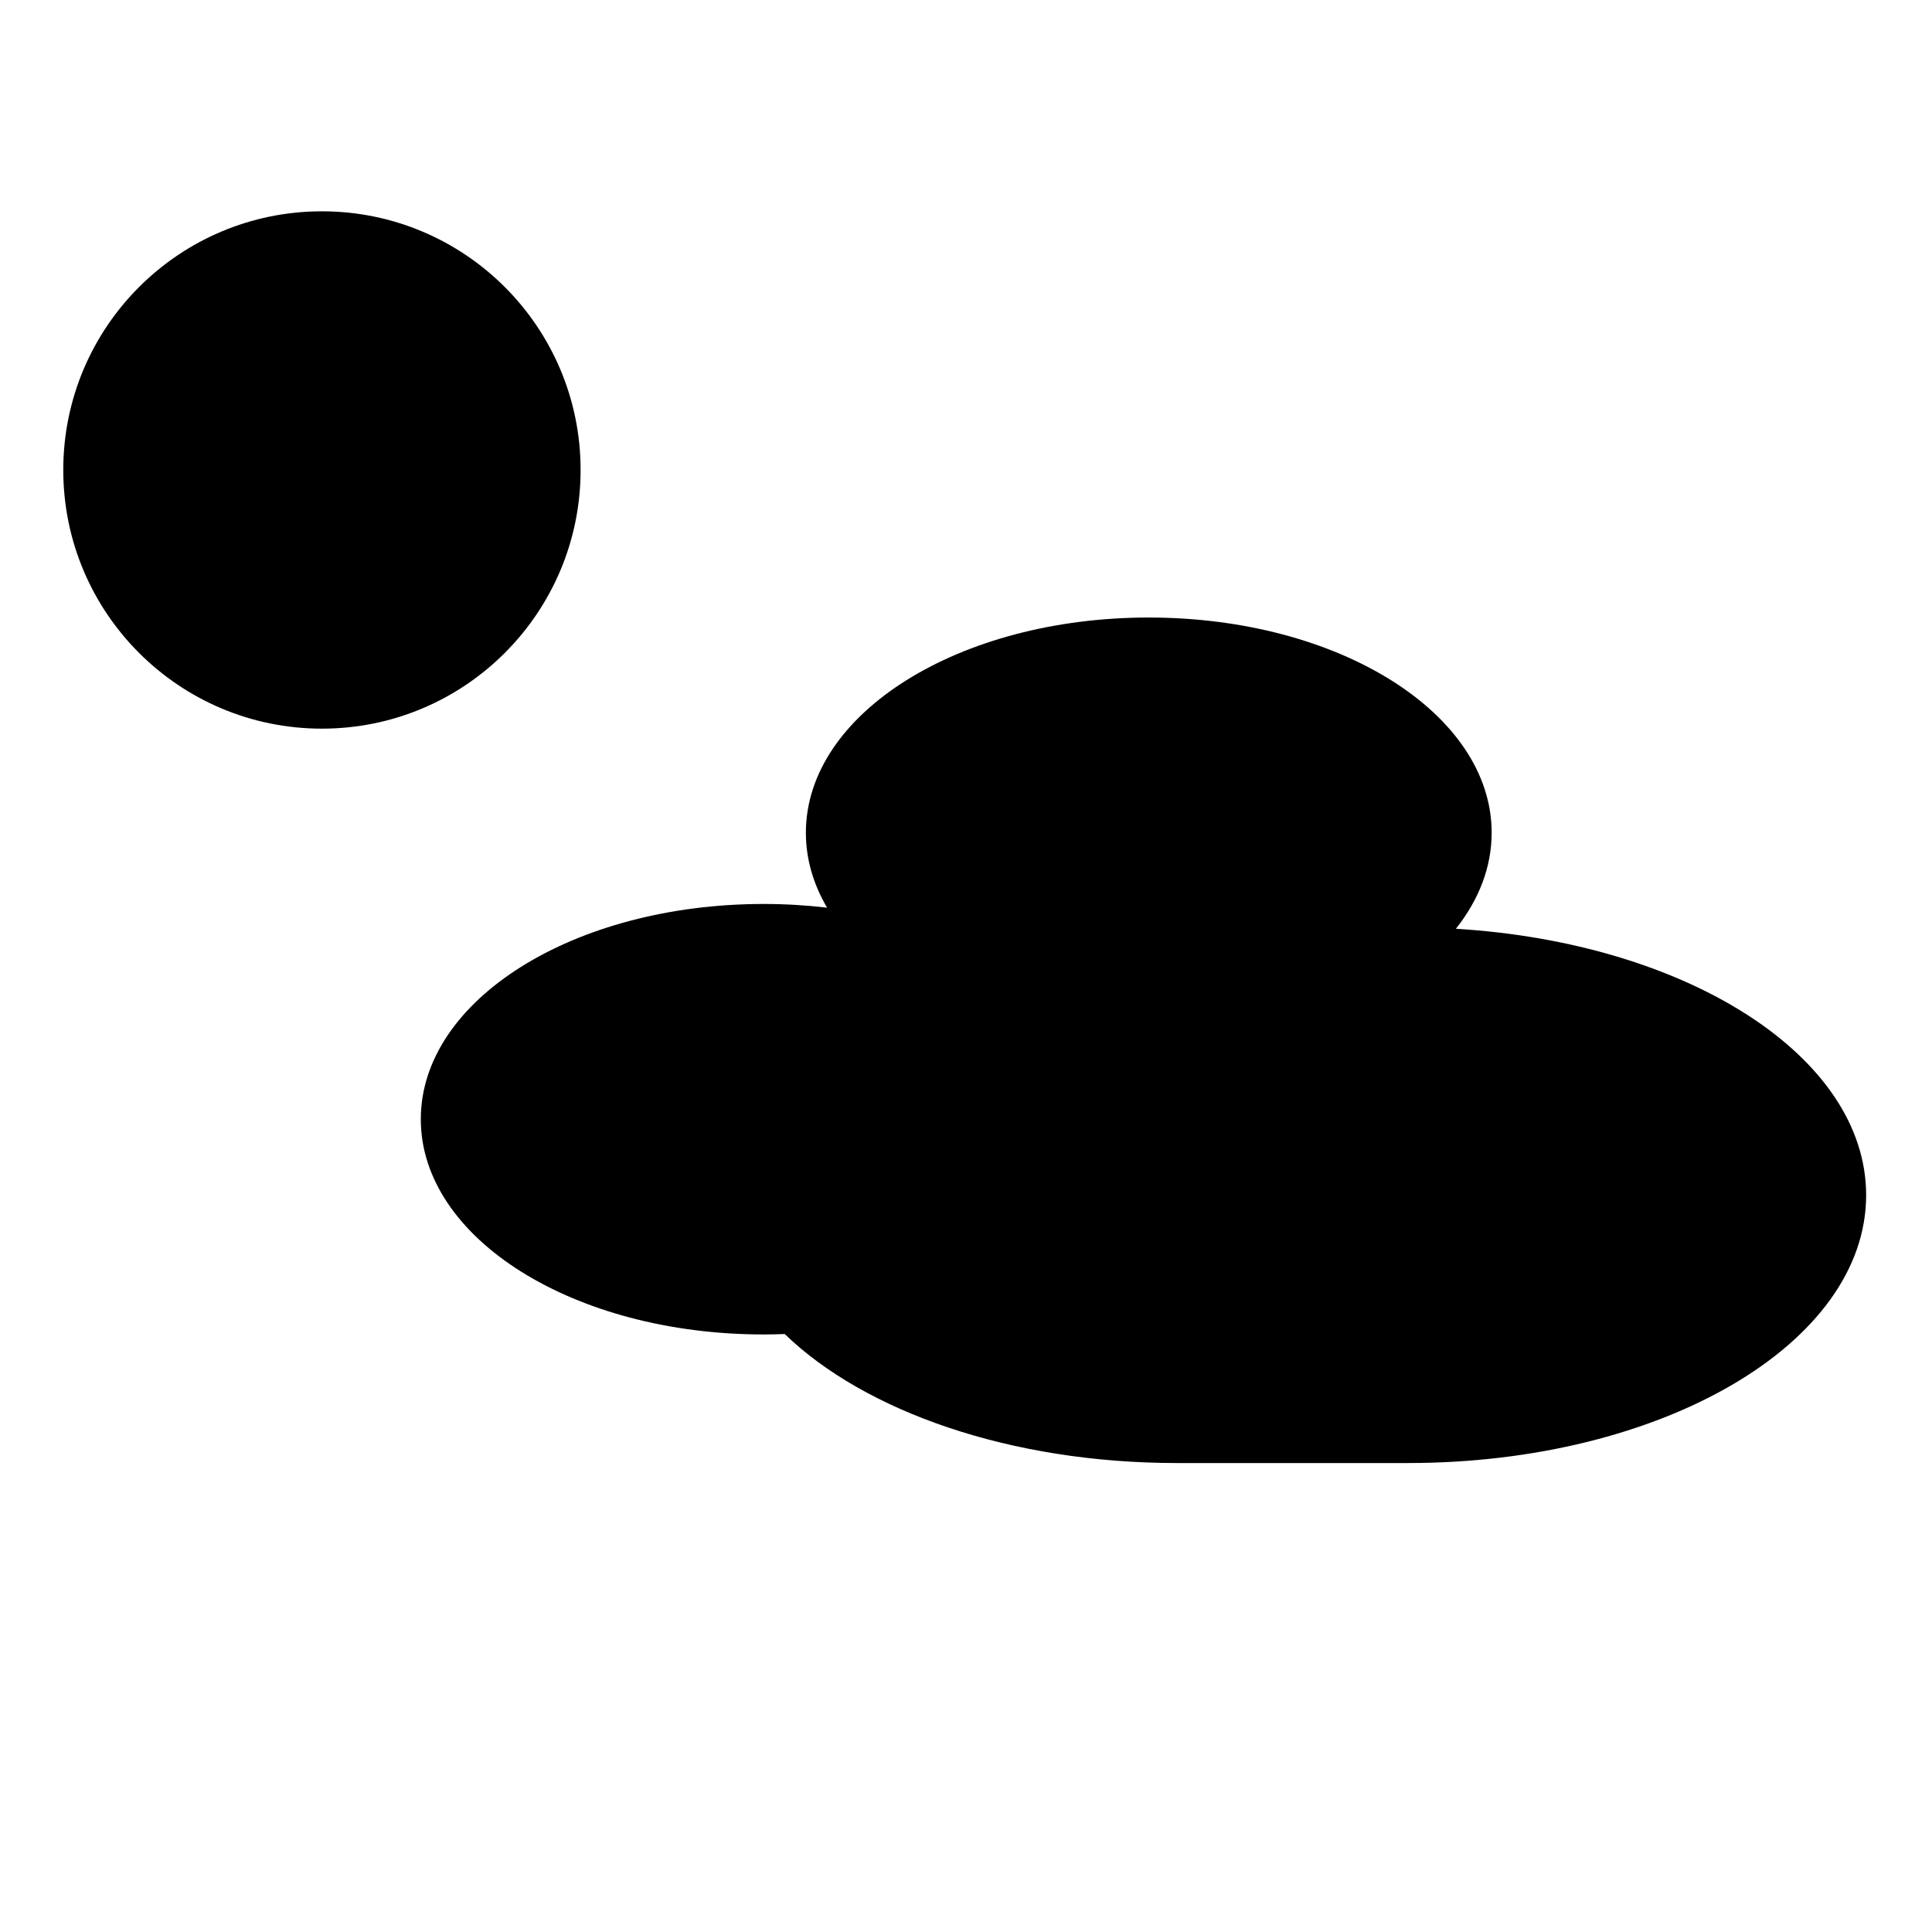
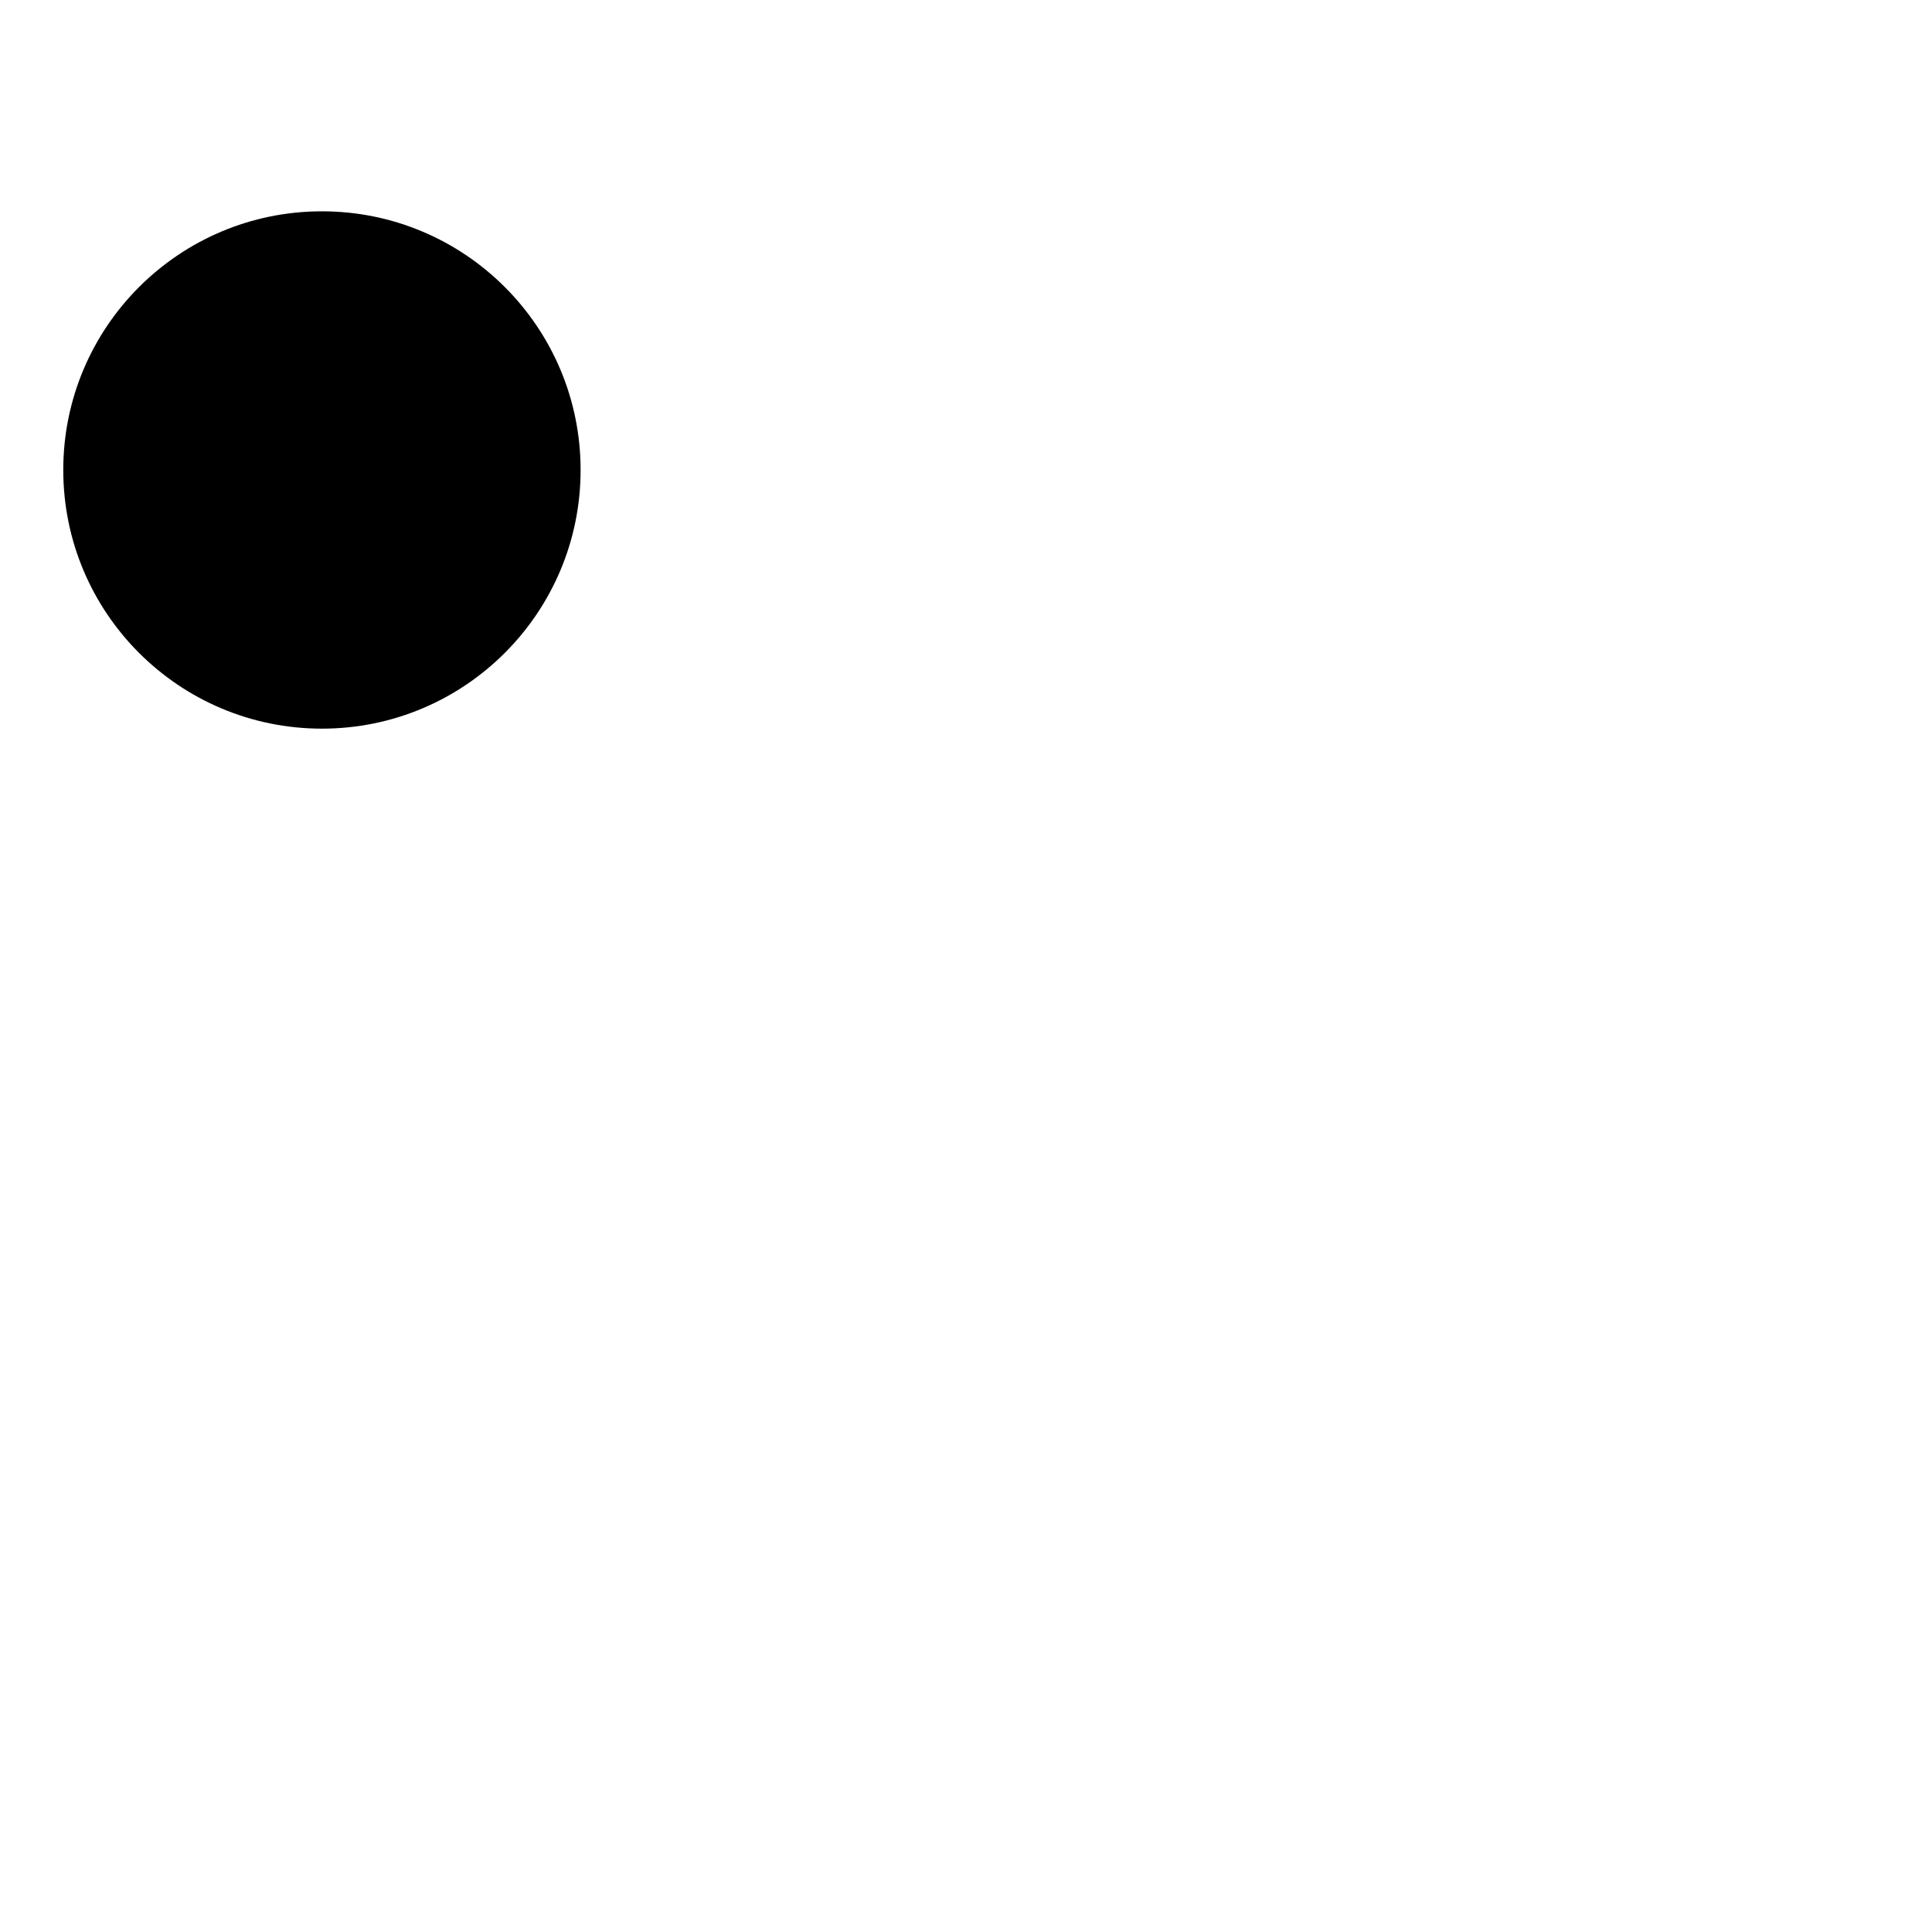
<svg xmlns="http://www.w3.org/2000/svg" width="512" height="512" version="1.1" viewBox="0 0 512 512">
-   <path d="m304.44 163.65c-50.344 0-90.873 25.441-90.873 57.043 0 6.987 1.987 13.672 5.618 19.848-5.442-0.633-11.049-0.981-16.792-0.981-50.345 0-90.875 25.441-90.875 57.043s40.531 57.043 90.875 57.043c1.869 0 3.72-0.047 5.561-0.116 21.24 20.525 59.775 34.19 103.97 34.19h61.184c67.278 0 121.44-31.66 121.44-70.987 0-36.813-47.464-66.904-108.72-70.6 6.057-7.653 9.478-16.285 9.478-25.441 0-31.602-40.531-57.043-90.875-57.043z" stroke-width="13.014" />
  <circle cx="85.316" cy="124.55" r="68.549" stroke-width="29.455" />
</svg>